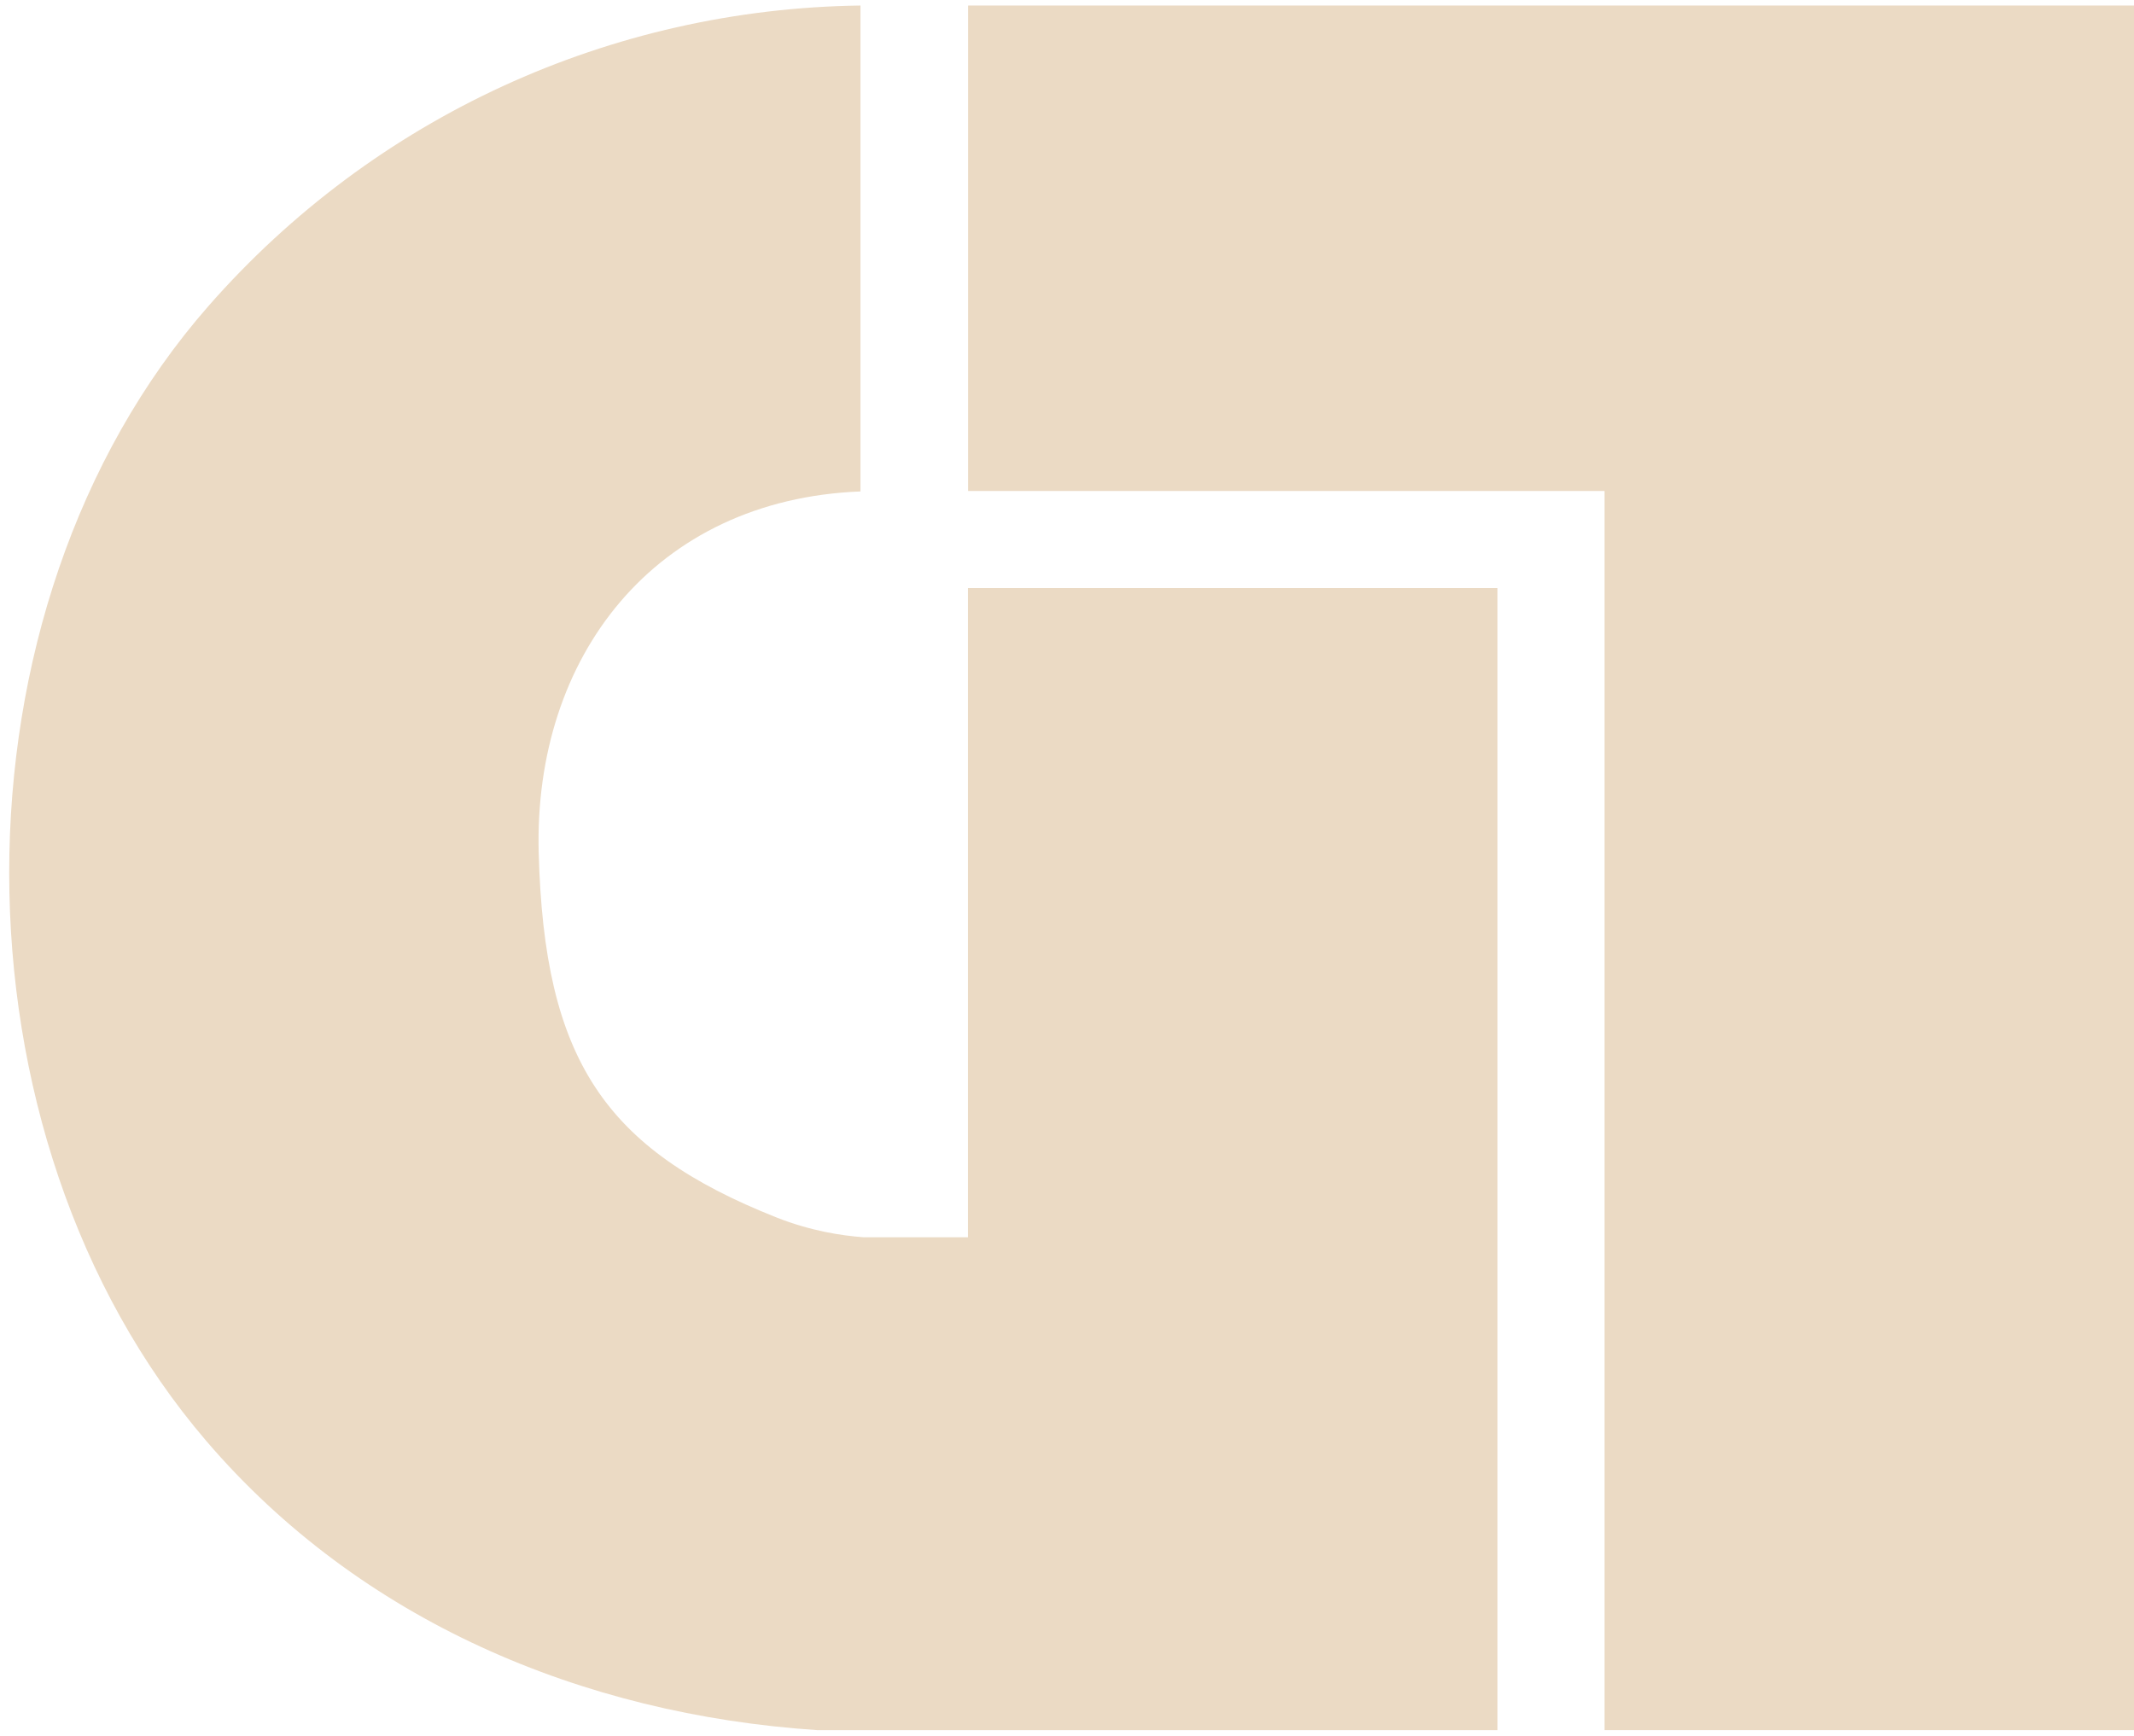
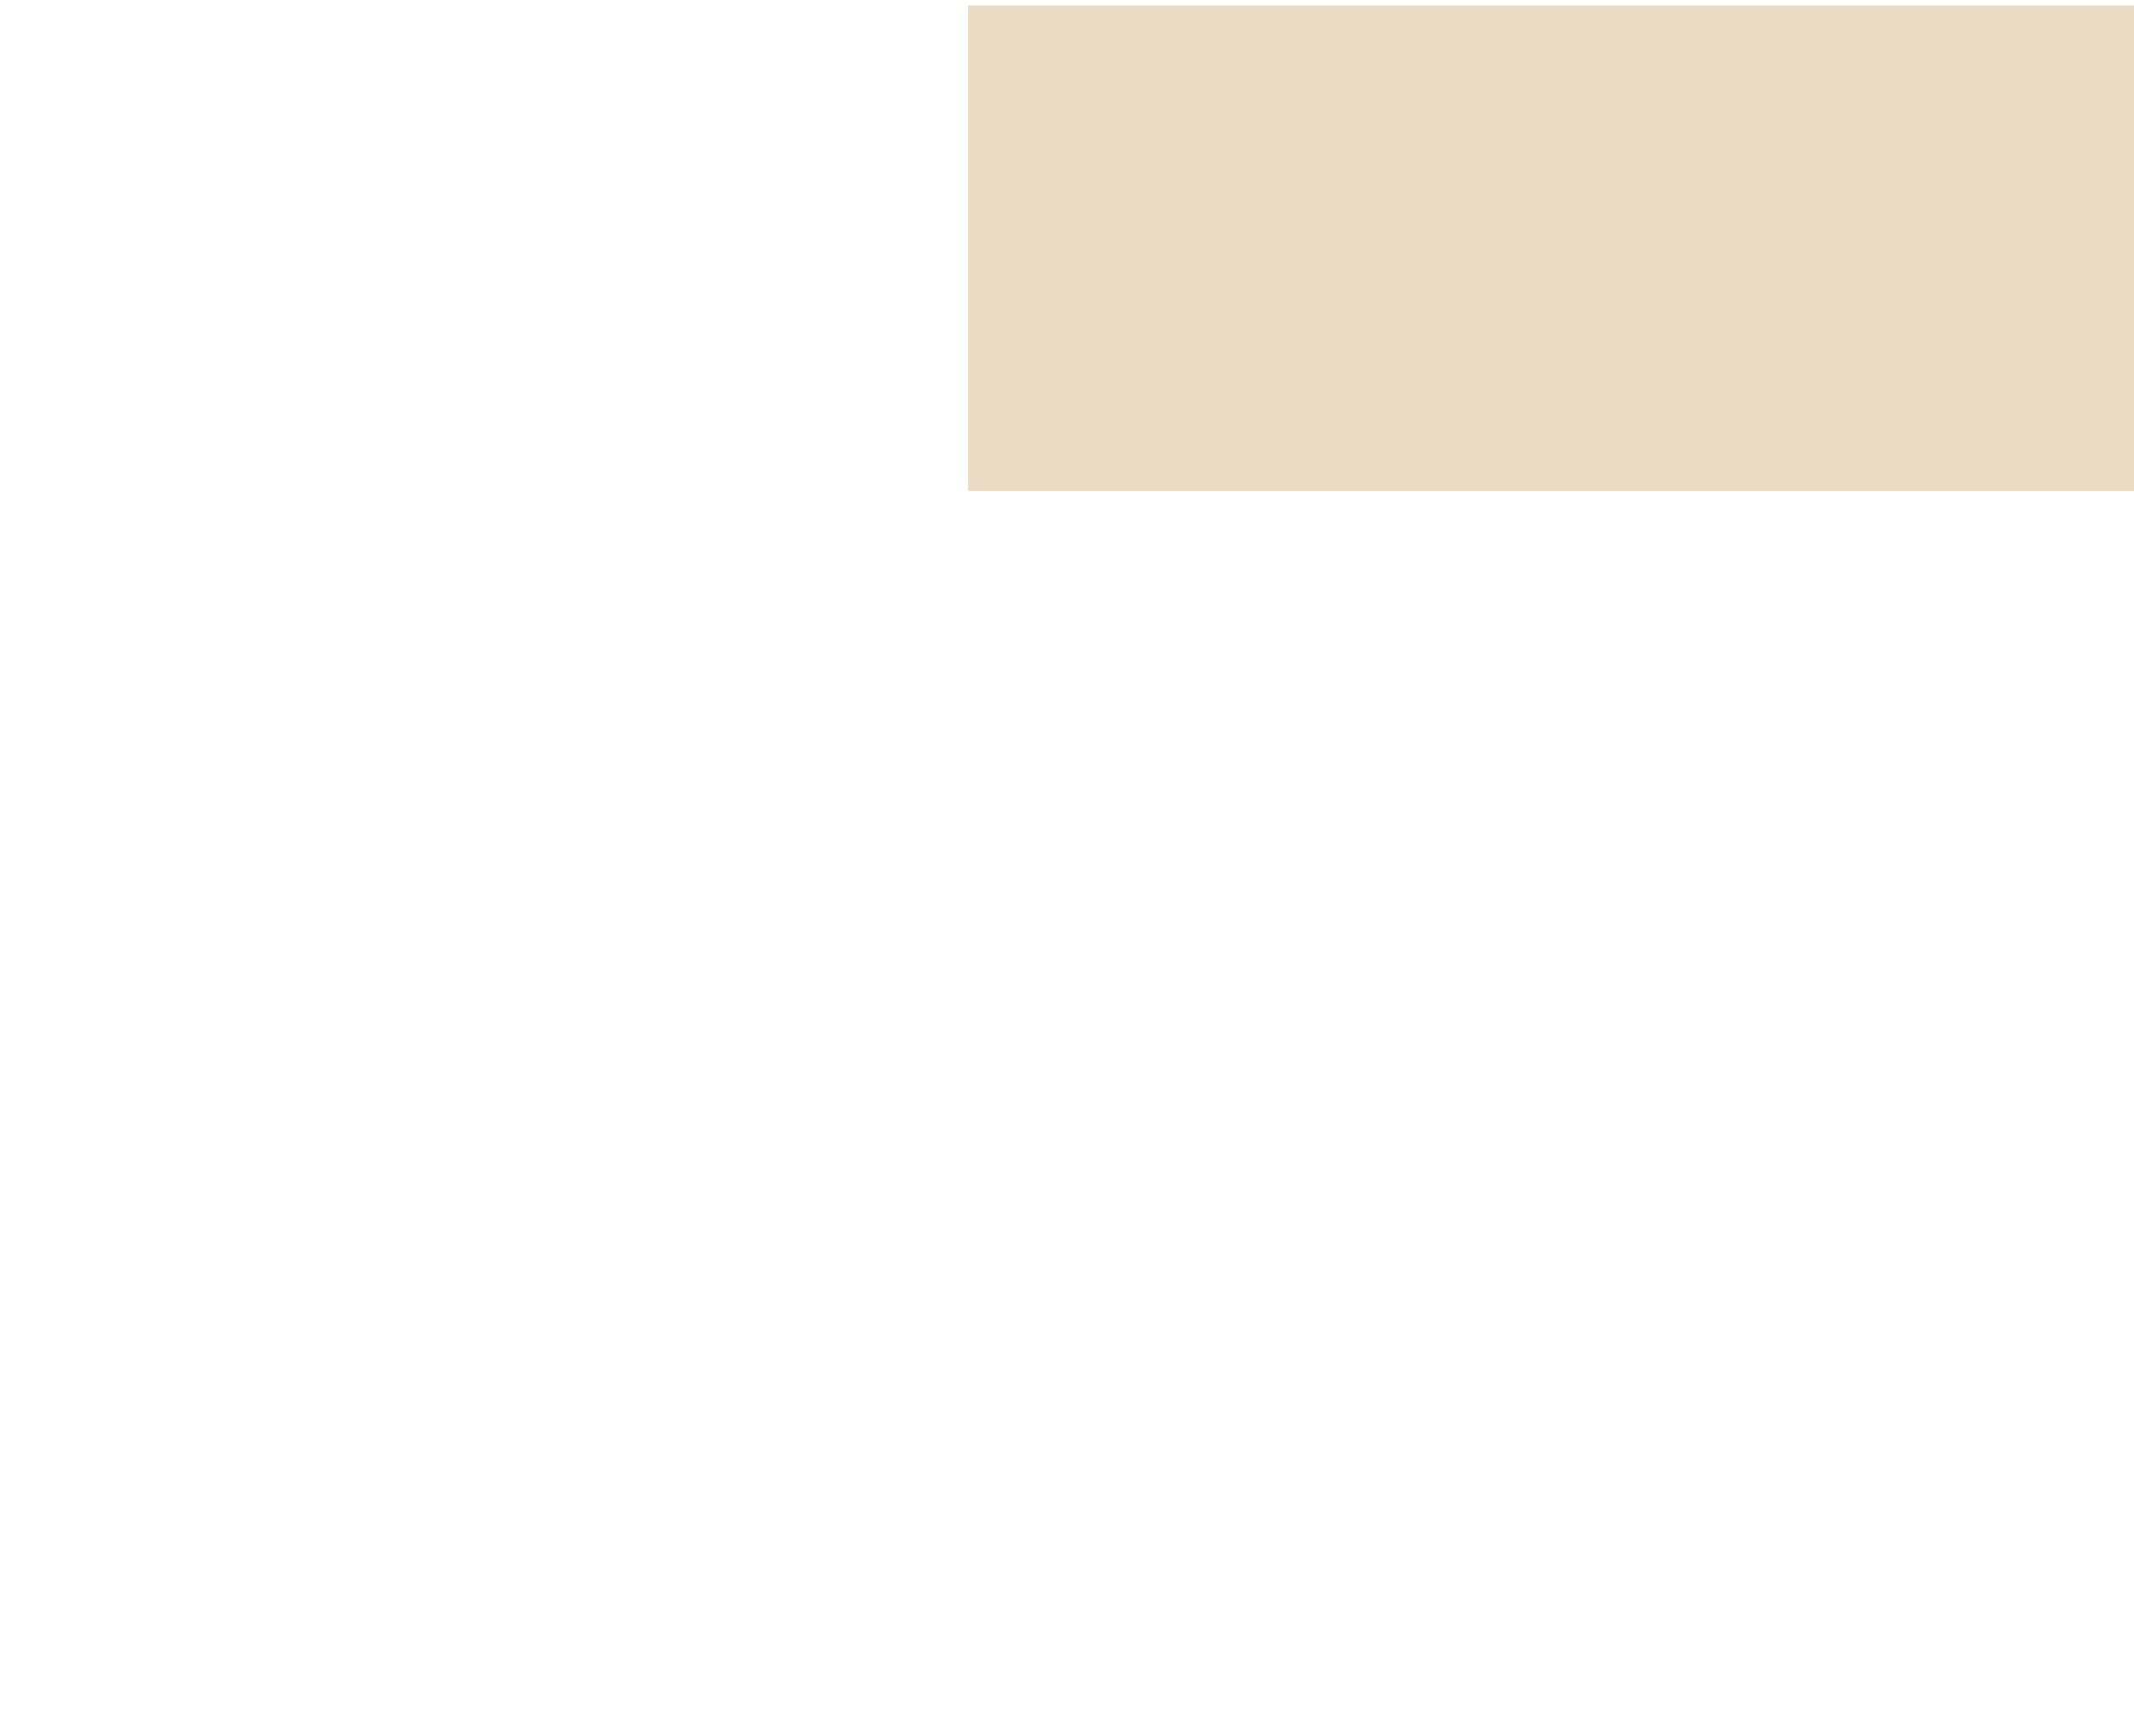
<svg xmlns="http://www.w3.org/2000/svg" width="134" height="109" viewBox="0 0 134 109" fill="none">
-   <path d="M54.031 0.347V30.863C41.086 31.372 33.505 41.262 33.826 53.537C34.169 66.553 37.959 72.171 48.761 76.459C50.912 77.309 52.858 77.6 54.221 77.701H60.781V36.931H94.034V108.653H51.305C36.523 107.665 22.608 101.764 12.958 90.499C-3.494 71.299 -3.647 38.312 13.089 19.22C23.505 7.338 38.345 0.558 54.031 0.347Z" fill="#EBDAC4" />
-   <path d="M134 108.653H100.748V30.834H60.789V0.347H134" fill="#EBDAC4" />
+   <path d="M134 108.653V30.834H60.789V0.347H134" fill="#EBDAC4" />
</svg>